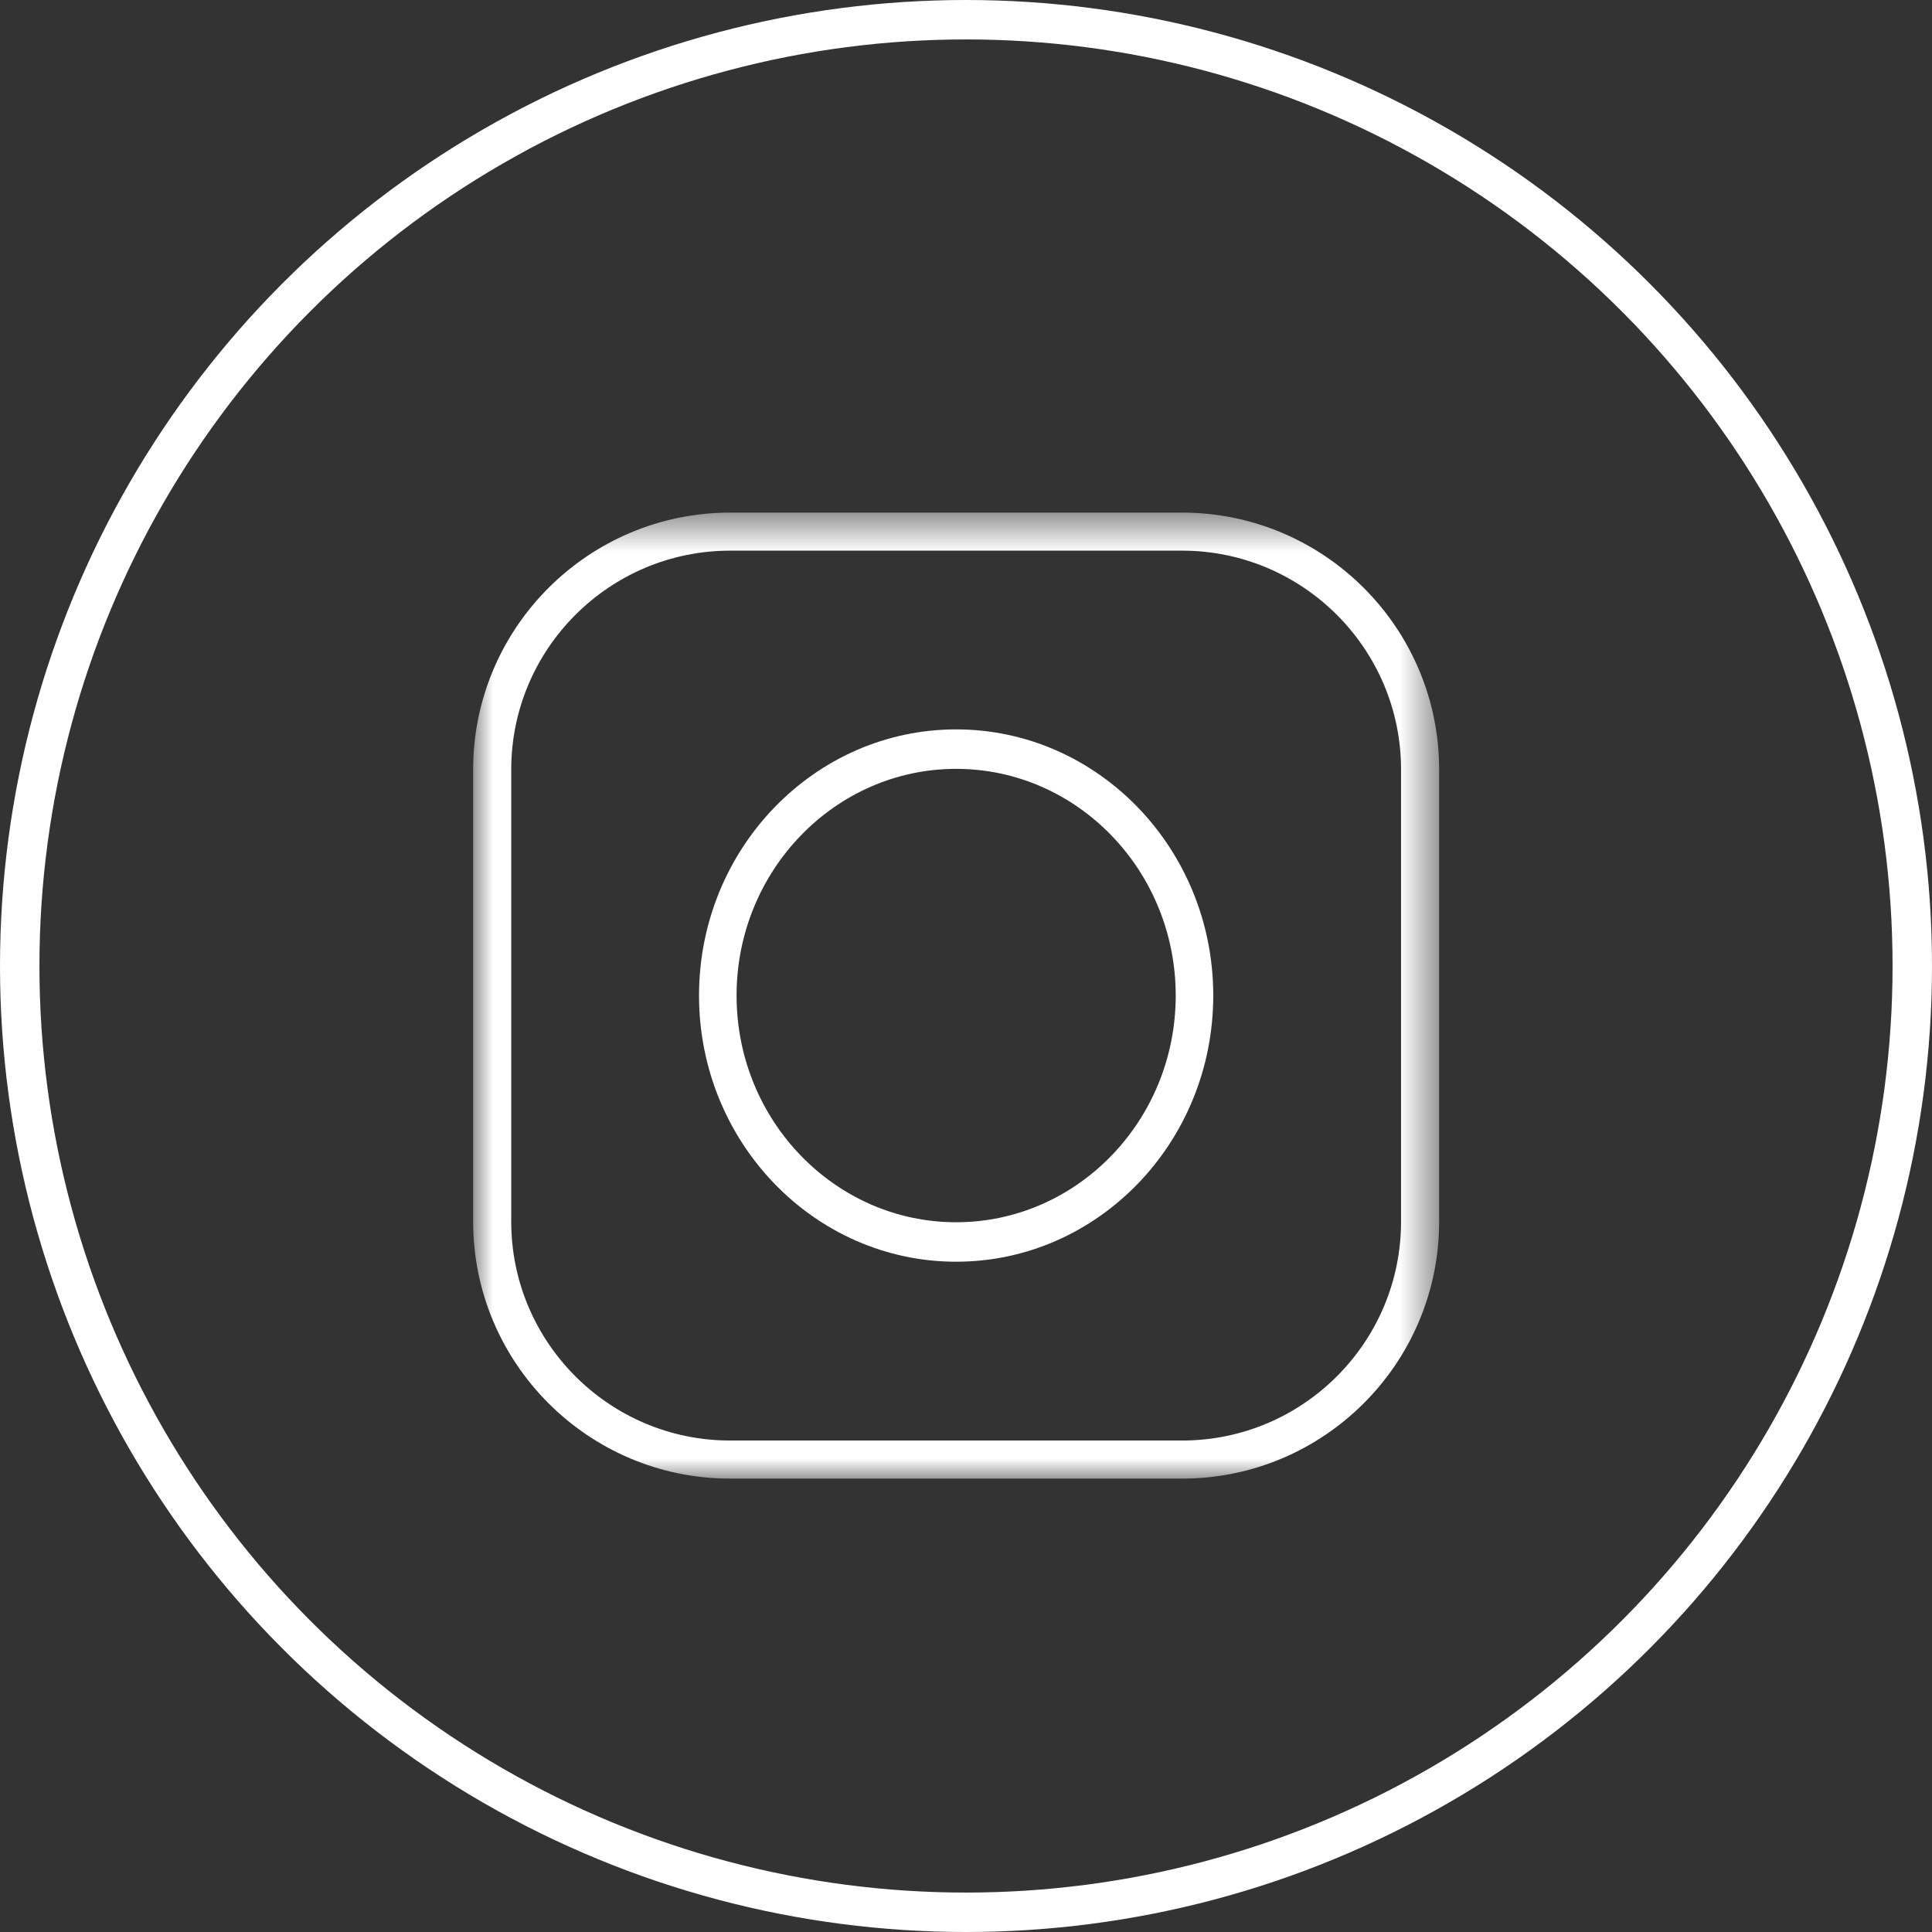
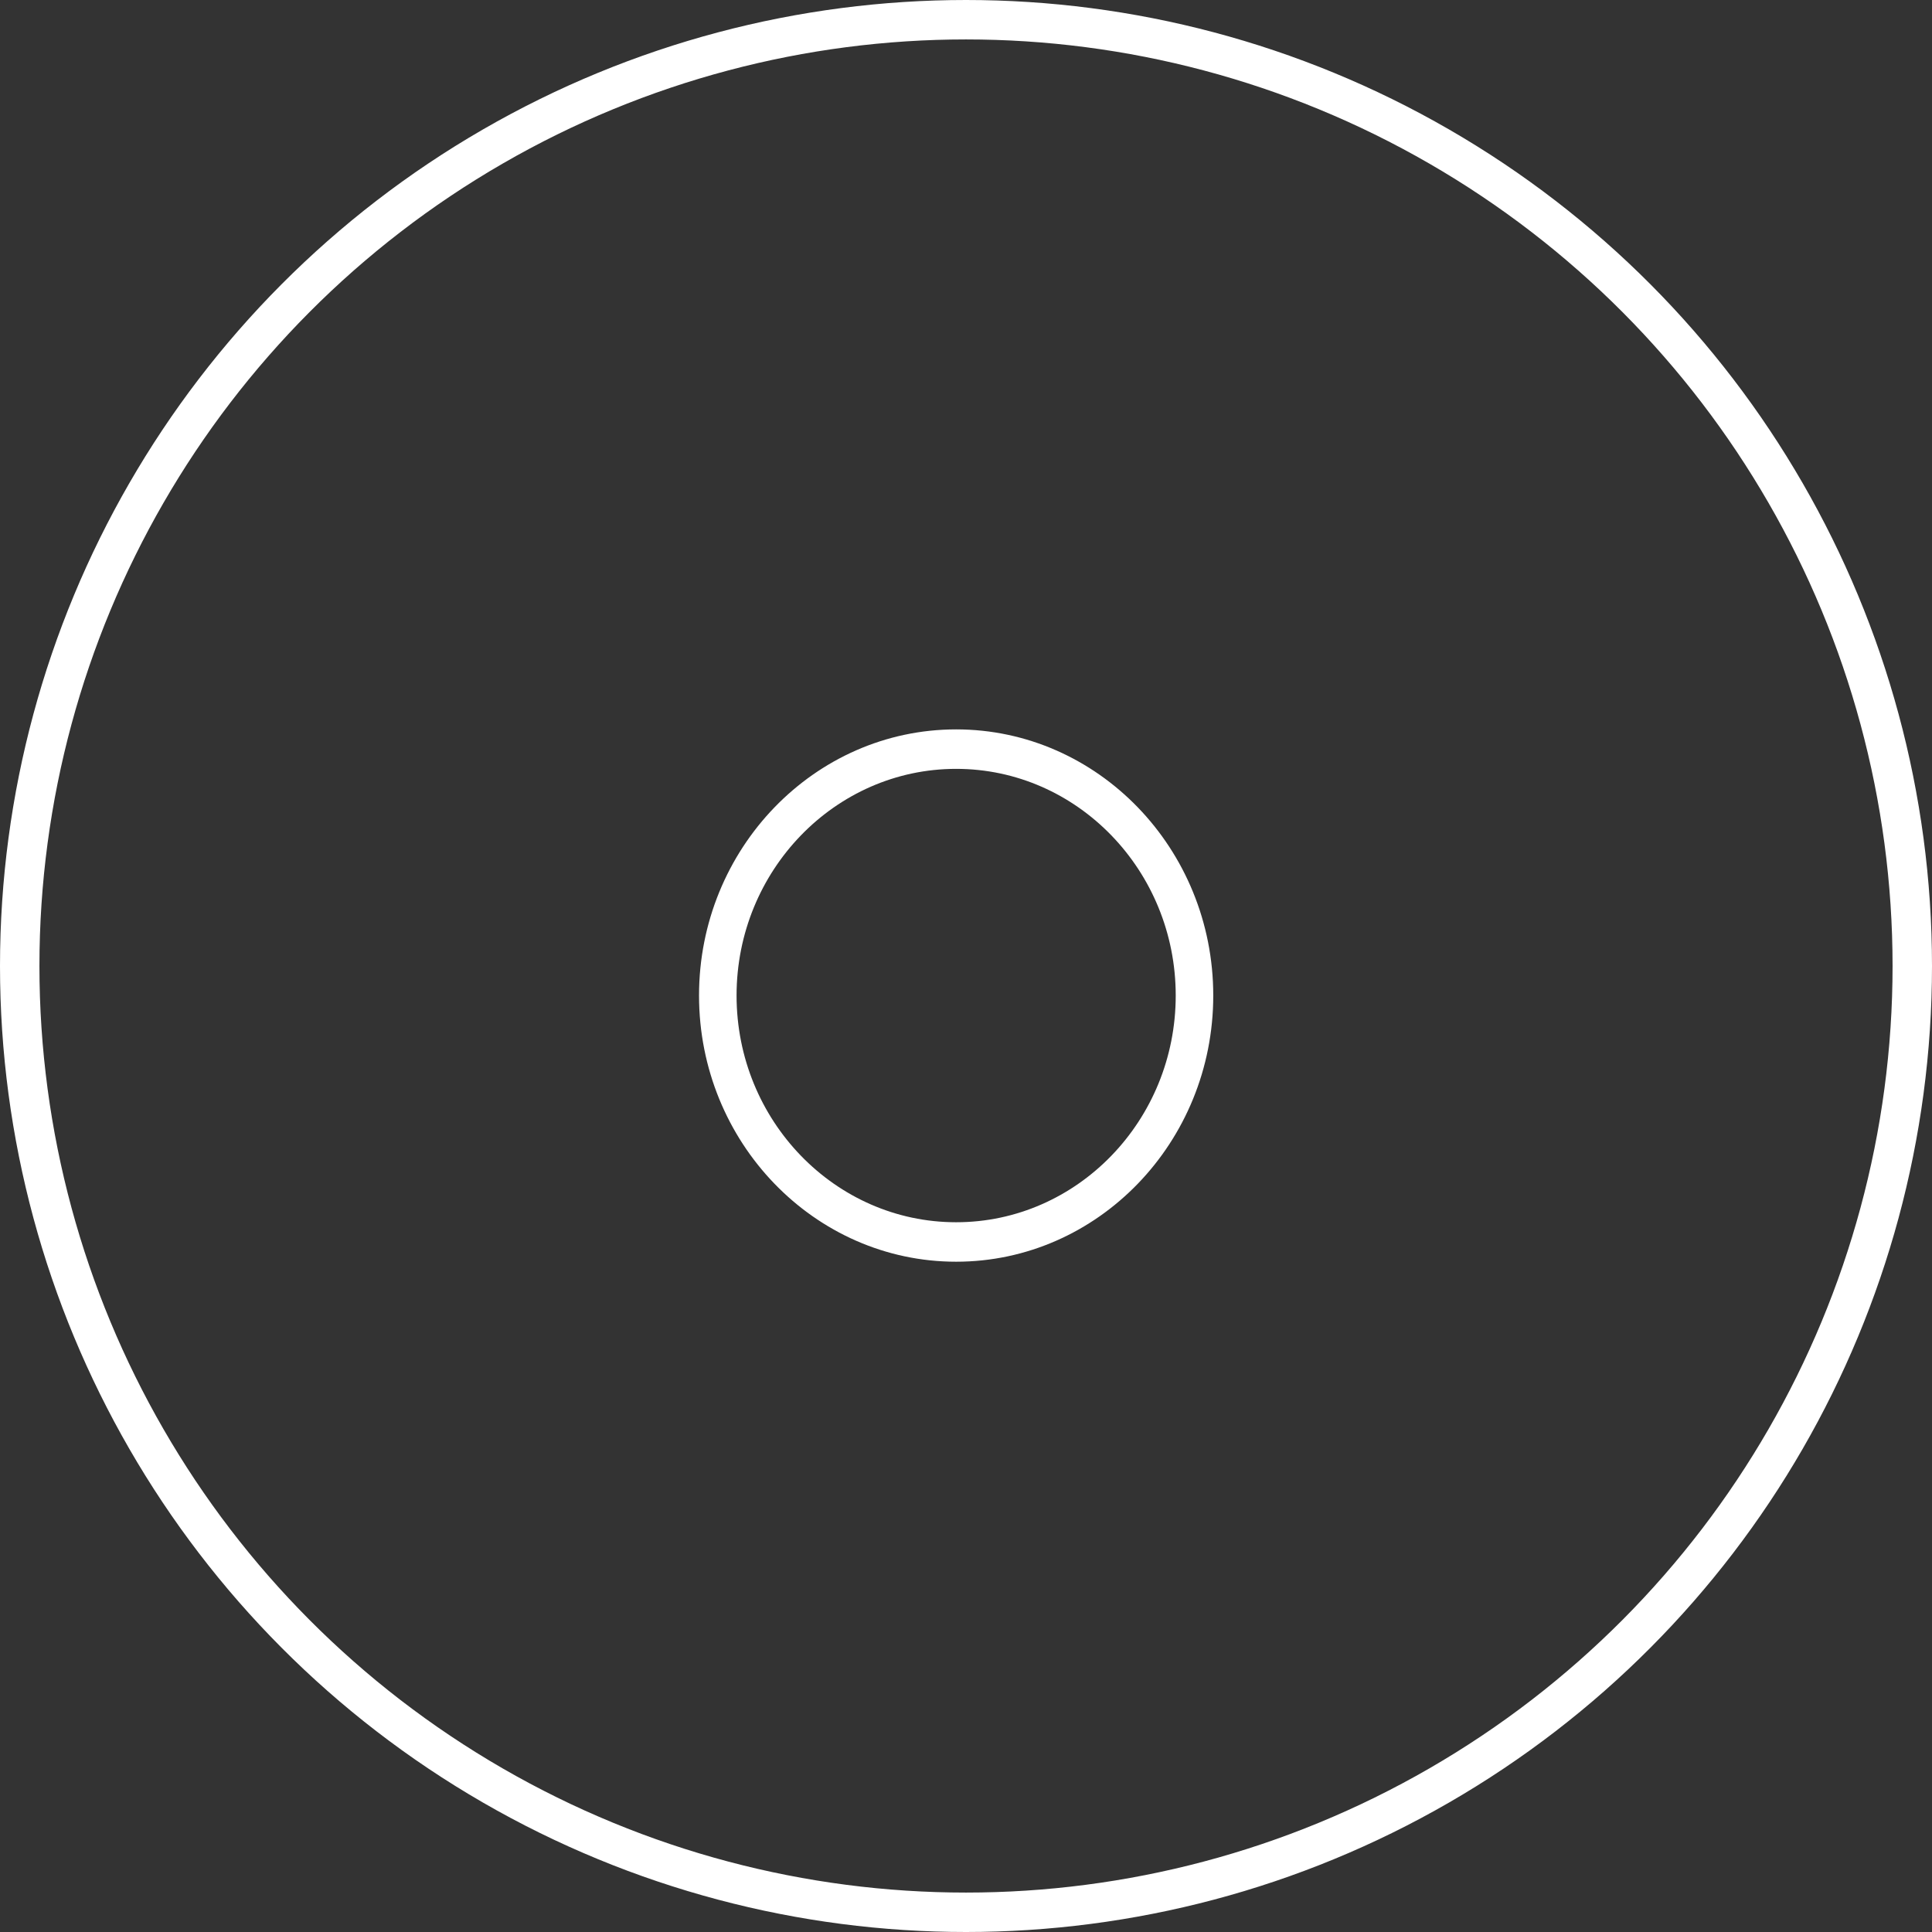
<svg xmlns="http://www.w3.org/2000/svg" xmlns:xlink="http://www.w3.org/1999/xlink" width="49px" height="49px" viewBox="0 0 49 49" version="1.1">
  <rect x="0" y="0" width="49" height="49" fill="#333333" stroke="none" />
  <title>Group 16</title>
  <defs>
    <polygon id="path-1" points="0 0.501 24.5 0.501 24.5 25 0 25" />
  </defs>
  <g id="Page-1" stroke="none" stroke-width="1" fill="none" fill-rule="evenodd">
    <g id="00_StyleSheet" transform="translate(-1207, -1509)">
      <g id="Group-16" transform="translate(1207, 1509)">
        <g id="Group" stroke="#ffffff">
          <circle id="Oval" cx="24.5" cy="24.5" r="24" />
        </g>
        <g id="Group-6" transform="translate(12, 12)">
          <path d="M12.25,18.999 C9.18,18.999 6.681,16.42 6.681,13.249 C6.681,10.08 9.18,7.5 12.25,7.5 C15.321,7.5 17.819,10.08 17.819,13.249 C17.819,16.42 15.321,18.999 12.25,18.999 M12.25,6.499 C8.655,6.499 5.729,9.527 5.729,13.249 C5.729,16.972 8.655,20 12.25,20 C15.846,20 18.771,16.972 18.771,13.249 C18.771,9.527 15.846,6.499 12.25,6.499" id="Fill-1" fill="#ffffff" />
          <g id="Group-5" transform="translate(0, 0.5)">
            <mask id="mask-2" fill="white">
              <use xlink:href="#path-1" />
            </mask>
            <g id="Clip-4" />
-             <path d="M23.534,18.483 C23.534,21.545 21.044,24.035 17.982,24.035 L6.517,24.035 C3.456,24.035 0.966,21.545 0.966,18.483 L0.966,7.017 C0.966,3.957 3.456,1.466 6.517,1.466 L17.982,1.466 C21.044,1.466 23.534,3.957 23.534,7.017 L23.534,18.483 Z M17.982,0.501 L6.517,0.501 C2.924,0.501 -0,3.423 -0,7.017 L-0,18.483 C-0,22.077 2.924,25.001 6.517,25.001 L17.982,25.001 C21.576,25.001 24.5,22.077 24.5,18.483 L24.5,7.017 C24.5,3.423 21.576,0.501 17.982,0.501 L17.982,0.501 Z" id="Fill-3" fill="#ffffff" mask="url(#mask-2)" />
          </g>
        </g>
      </g>
    </g>
  </g>
</svg>